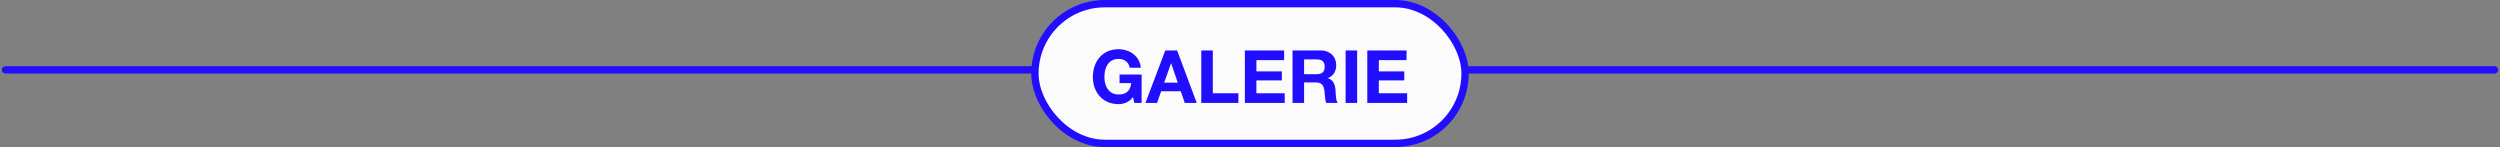
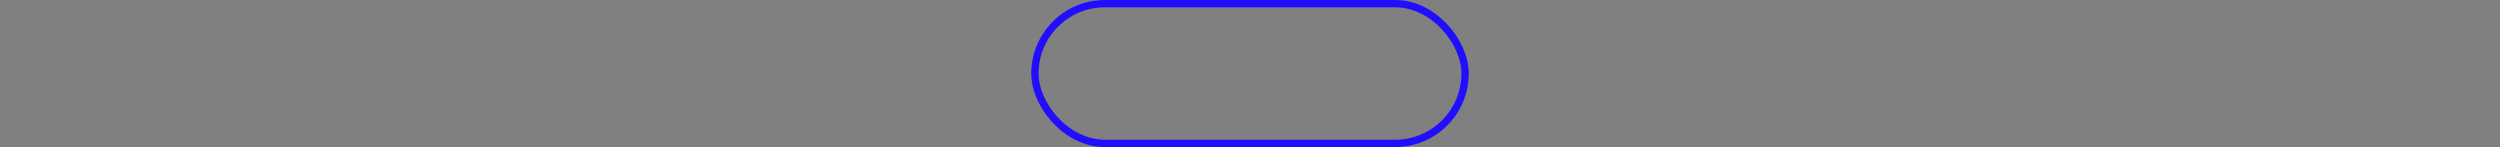
<svg xmlns="http://www.w3.org/2000/svg" width="680" height="40" viewBox="0 0 680 40" fill="none">
  <rect x="0" y="0" width="680" height="40" fill="#808080" stroke="none" />
-   <line x1="1.5" y1="19" x2="678.5" y2="19" stroke="#220EFF" stroke-width="2" stroke-linecap="round" />
-   <rect x="281.5" y="1" width="117" height="38" rx="19" fill="#FBFBFB" />
  <rect x="281.5" y="1" width="117" height="38" rx="19" stroke="#220EFF" stroke-width="2" />
-   <path d="M308.2 26.38C307.64 27.1 307.02 27.607 306.34 27.9C305.66 28.18 304.973 28.32 304.28 28.32C303.187 28.32 302.2 28.133 301.32 27.76C300.453 27.373 299.72 26.847 299.12 26.18C298.52 25.513 298.06 24.733 297.74 23.84C297.42 22.933 297.26 21.96 297.26 20.92C297.26 19.853 297.42 18.867 297.74 17.96C298.06 17.04 298.52 16.24 299.12 15.56C299.72 14.88 300.453 14.347 301.32 13.96C302.2 13.573 303.187 13.38 304.28 13.38C305.013 13.38 305.72 13.493 306.4 13.72C307.093 13.933 307.713 14.253 308.26 14.68C308.82 15.107 309.28 15.633 309.64 16.26C310 16.887 310.22 17.607 310.3 18.42H307.3C307.113 17.62 306.753 17.02 306.22 16.62C305.687 16.22 305.04 16.02 304.28 16.02C303.573 16.02 302.973 16.16 302.48 16.44C301.987 16.707 301.587 17.073 301.28 17.54C300.973 17.993 300.747 18.513 300.6 19.1C300.467 19.687 300.4 20.293 300.4 20.92C300.4 21.52 300.467 22.107 300.6 22.68C300.747 23.24 300.973 23.747 301.28 24.2C301.587 24.653 301.987 25.02 302.48 25.3C302.973 25.567 303.573 25.7 304.28 25.7C305.32 25.7 306.12 25.44 306.68 24.92C307.253 24.387 307.587 23.62 307.68 22.62H304.52V20.28H310.52V28H308.52L308.2 26.38ZM316.656 22.48H320.356L318.556 17.24H318.516L316.656 22.48ZM316.956 13.72H320.176L325.516 28H322.256L321.176 24.82H315.836L314.716 28H311.556L316.956 13.72ZM326.747 13.72H329.887V25.36H336.847V28H326.747V13.72ZM338.603 13.72H349.283V16.36H341.743V19.42H348.663V21.86H341.743V25.36H349.443V28H338.603V13.72ZM354.711 20.18H358.151C358.871 20.18 359.411 20.02 359.771 19.7C360.131 19.38 360.311 18.86 360.311 18.14C360.311 17.447 360.131 16.947 359.771 16.64C359.411 16.32 358.871 16.16 358.151 16.16H354.711V20.18ZM351.571 13.72H359.271C359.911 13.72 360.485 13.827 360.991 14.04C361.511 14.24 361.951 14.52 362.311 14.88C362.685 15.24 362.965 15.66 363.151 16.14C363.351 16.607 363.451 17.113 363.451 17.66C363.451 18.5 363.271 19.227 362.911 19.84C362.565 20.453 361.991 20.92 361.191 21.24V21.28C361.578 21.387 361.898 21.553 362.151 21.78C362.405 21.993 362.611 22.253 362.771 22.56C362.931 22.853 363.045 23.18 363.111 23.54C363.191 23.9 363.245 24.26 363.271 24.62C363.285 24.847 363.298 25.113 363.311 25.42C363.325 25.727 363.345 26.04 363.371 26.36C363.411 26.68 363.465 26.987 363.531 27.28C363.611 27.56 363.725 27.8 363.871 28H360.731C360.558 27.547 360.451 27.007 360.411 26.38C360.371 25.753 360.311 25.153 360.231 24.58C360.125 23.833 359.898 23.287 359.551 22.94C359.205 22.593 358.638 22.42 357.851 22.42H354.711V28H351.571V13.72ZM366.005 13.72H369.145V28H366.005V13.72ZM371.903 13.72H382.583V16.36H375.043V19.42H381.963V21.86H375.043V25.36H382.743V28H371.903V13.72Z" fill="#220EFF" />
</svg>